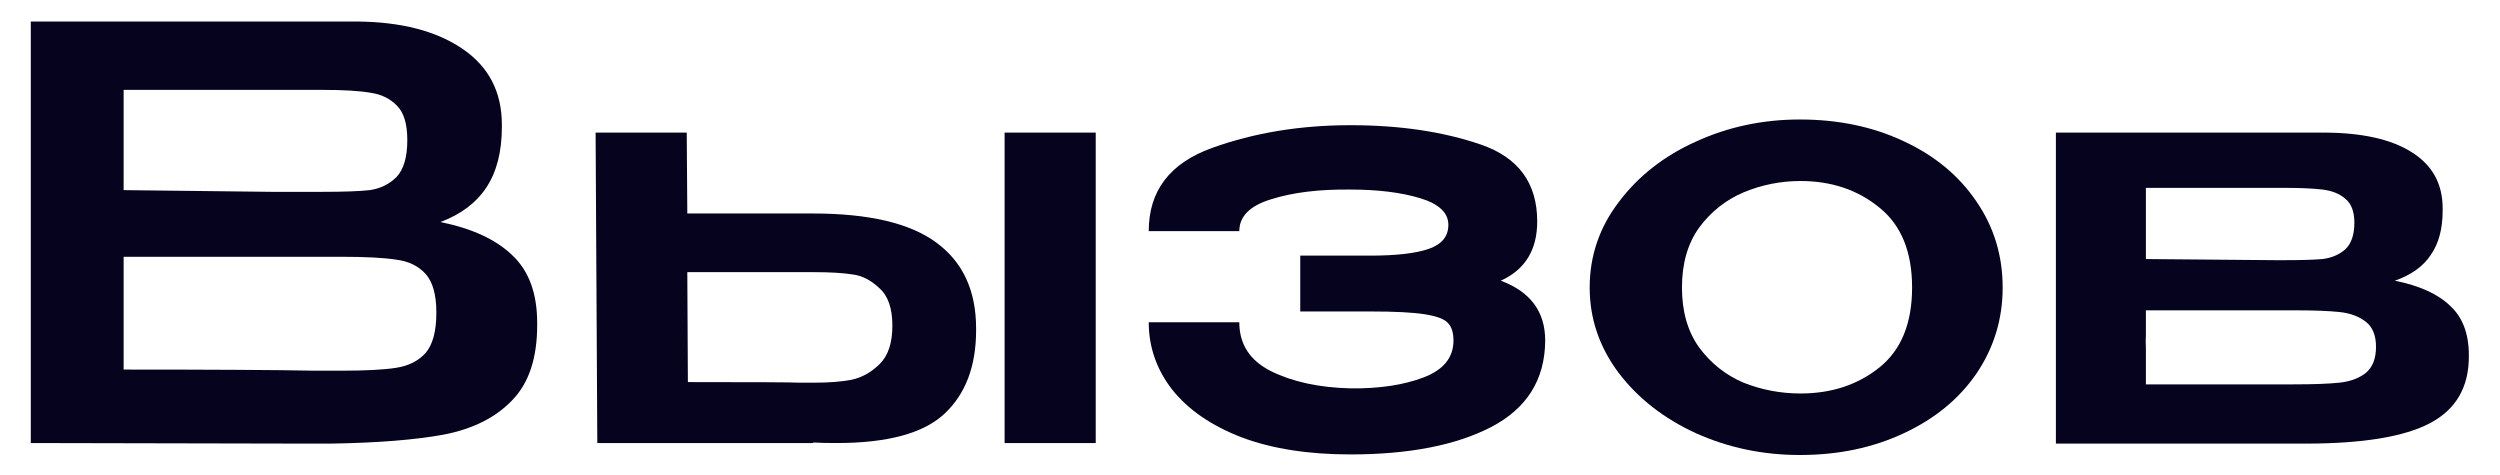
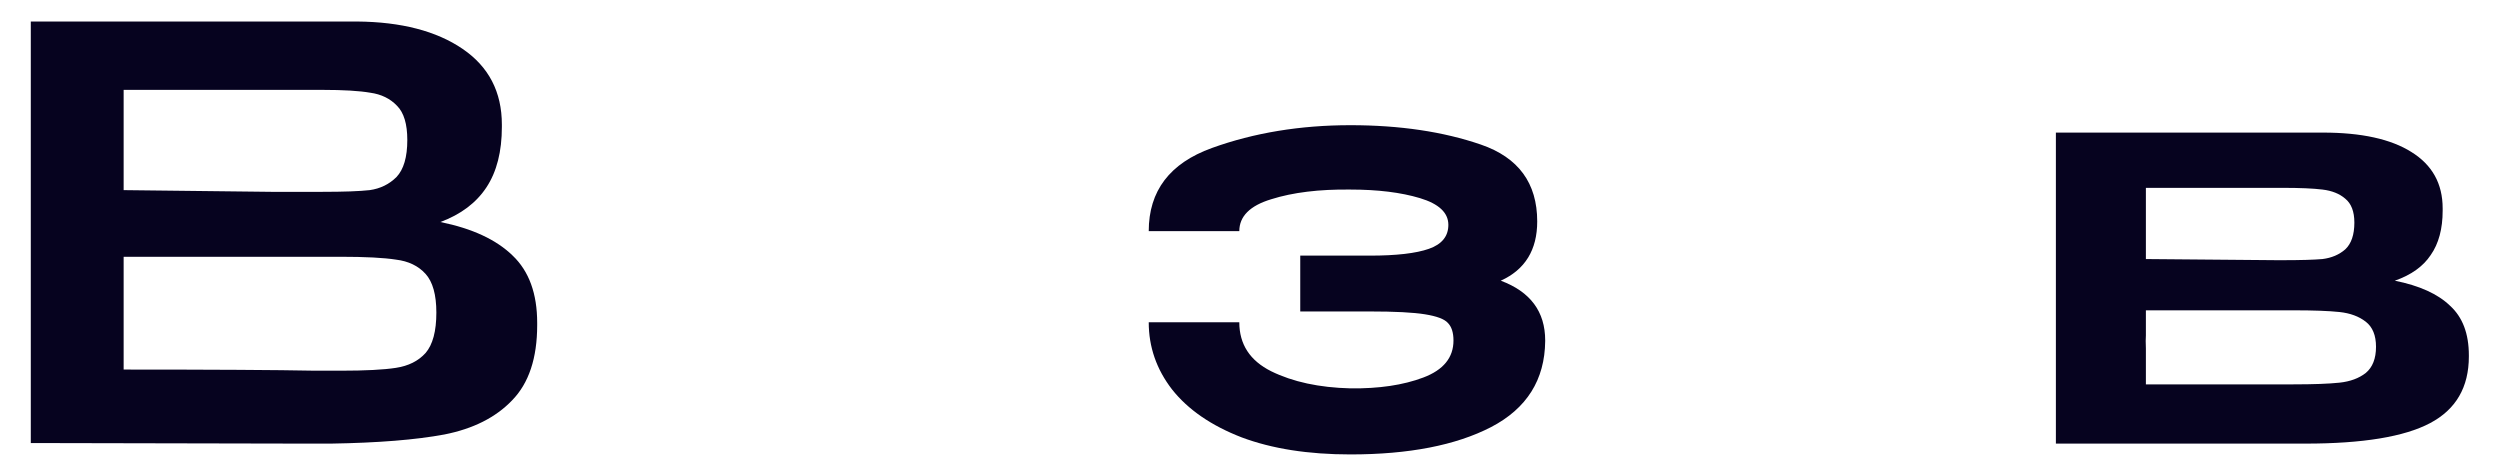
<svg xmlns="http://www.w3.org/2000/svg" width="79" height="15" viewBox="0 0 79 15" fill="none">
  <path d="M13.915 7.016C14.923 7.22 15.685 7.574 16.201 8.078C16.717 8.57 16.975 9.278 16.975 10.202V10.274C16.975 11.318 16.711 12.11 16.183 12.65C15.667 13.19 14.953 13.55 14.041 13.73C13.141 13.898 11.947 13.994 10.459 14.018H9.577L0.973 14V0.68H11.287C12.679 0.692 13.789 0.98 14.617 1.544C15.445 2.108 15.859 2.906 15.859 3.938V4.01C15.859 4.79 15.697 5.426 15.373 5.918C15.049 6.41 14.563 6.776 13.915 7.016ZM12.871 4.424C12.871 3.92 12.763 3.56 12.547 3.344C12.331 3.116 12.049 2.978 11.701 2.93C11.353 2.87 10.849 2.84 10.189 2.84H3.907V6.008L8.569 6.062H8.389H10.189C10.861 6.062 11.359 6.044 11.683 6.008C12.019 5.96 12.301 5.822 12.529 5.594C12.757 5.354 12.871 4.964 12.871 4.424ZM10.765 11.714C11.545 11.714 12.127 11.684 12.511 11.624C12.907 11.564 13.219 11.408 13.447 11.156C13.675 10.892 13.789 10.466 13.789 9.878C13.789 9.314 13.675 8.906 13.447 8.654C13.219 8.402 12.907 8.252 12.511 8.204C12.127 8.144 11.545 8.114 10.765 8.114H3.907V11.678C6.715 11.678 8.731 11.69 9.955 11.714H10.765Z" fill="#06031F" />
-   <path d="M25.679 6.746C27.455 6.746 28.757 7.052 29.585 7.664C30.425 8.276 30.845 9.182 30.845 10.382V10.436C30.845 11.576 30.509 12.458 29.837 13.082C29.177 13.694 28.043 14 26.435 14C26.099 14 25.853 13.994 25.697 13.982V14H18.875L18.821 4.19H21.701L21.719 6.746H25.679ZM31.745 14V4.19H34.625V14H31.745ZM25.769 12.092C26.201 12.092 26.579 12.062 26.903 12.002C27.239 11.93 27.539 11.762 27.803 11.498C28.067 11.234 28.199 10.832 28.199 10.292C28.199 9.74 28.061 9.344 27.785 9.104C27.521 8.852 27.239 8.708 26.939 8.672C26.639 8.624 26.231 8.6 25.715 8.6H21.719L21.737 12.074C23.873 12.074 25.037 12.08 25.229 12.092C25.433 12.092 25.613 12.092 25.769 12.092Z" fill="#06031F" />
  <path d="M48.828 10.778C48.816 12.002 48.246 12.908 47.118 13.496C46.002 14.072 44.52 14.36 42.672 14.36C41.34 14.36 40.194 14.18 39.234 13.82C38.274 13.448 37.542 12.944 37.038 12.308C36.546 11.672 36.3 10.964 36.3 10.184H39.162C39.162 10.88 39.498 11.396 40.17 11.732C40.854 12.068 41.688 12.248 42.672 12.272C43.572 12.284 44.34 12.17 44.976 11.93C45.612 11.69 45.93 11.3 45.93 10.76C45.93 10.508 45.87 10.322 45.75 10.202C45.642 10.082 45.402 9.992 45.03 9.932C44.658 9.872 44.076 9.842 43.284 9.842H41.088V8.078H43.284C44.124 8.078 44.748 8.006 45.156 7.862C45.564 7.718 45.768 7.466 45.768 7.106C45.768 6.722 45.468 6.44 44.868 6.26C44.268 6.08 43.536 5.99 42.672 5.99C41.688 5.978 40.854 6.08 40.17 6.296C39.498 6.5 39.162 6.836 39.162 7.304H36.3C36.3 6.032 36.966 5.156 38.298 4.676C39.63 4.196 41.088 3.956 42.672 3.956C44.232 3.956 45.606 4.16 46.794 4.568C47.982 4.976 48.576 5.786 48.576 6.998C48.576 7.898 48.192 8.522 47.424 8.87C48.36 9.218 48.828 9.848 48.828 10.76V10.778Z" fill="#06031F" />
-   <path d="M56.876 3.776C58.088 3.776 59.18 4.004 60.152 4.46C61.136 4.916 61.904 5.552 62.456 6.368C63.008 7.172 63.284 8.078 63.284 9.086C63.284 10.082 63.008 10.988 62.456 11.804C61.904 12.608 61.136 13.238 60.152 13.694C59.18 14.15 58.088 14.378 56.876 14.378C55.712 14.378 54.62 14.15 53.6 13.694C52.58 13.226 51.764 12.59 51.152 11.786C50.54 10.97 50.234 10.07 50.234 9.086C50.234 8.09 50.54 7.19 51.152 6.386C51.764 5.57 52.574 4.934 53.582 4.478C54.602 4.01 55.7 3.776 56.876 3.776ZM56.894 12.434C57.878 12.434 58.712 12.158 59.396 11.606C60.08 11.054 60.422 10.214 60.422 9.086C60.422 7.958 60.08 7.118 59.396 6.566C58.712 6.002 57.878 5.72 56.894 5.72C56.27 5.72 55.67 5.84 55.094 6.08C54.53 6.32 54.062 6.692 53.69 7.196C53.33 7.7 53.15 8.33 53.15 9.086C53.15 9.842 53.33 10.472 53.69 10.976C54.062 11.48 54.53 11.852 55.094 12.092C55.67 12.32 56.27 12.434 56.894 12.434Z" fill="#06031F" />
  <path d="M67.81 10.598C67.798 10.694 67.792 10.832 67.792 11.012L67.81 10.598ZM75.676 8.87C76.456 9.026 77.038 9.29 77.422 9.662C77.818 10.022 78.016 10.544 78.016 11.228V11.264C78.016 12.236 77.608 12.938 76.792 13.37C75.976 13.802 74.662 14.018 72.85 14.018H64.966V4.19H73.408C74.62 4.19 75.55 4.394 76.198 4.802C76.858 5.21 77.188 5.804 77.188 6.584V6.656C77.188 7.232 77.062 7.7 76.81 8.06C76.57 8.42 76.192 8.69 75.676 8.87ZM74.398 7.034C74.398 6.686 74.302 6.434 74.11 6.278C73.93 6.122 73.69 6.026 73.39 5.99C73.102 5.954 72.682 5.936 72.13 5.936H67.81V8.186L71.95 8.222H72.13C72.694 8.222 73.114 8.21 73.39 8.186C73.678 8.15 73.918 8.048 74.11 7.88C74.302 7.7 74.398 7.418 74.398 7.034ZM72.472 12.146C73.108 12.146 73.594 12.128 73.93 12.092C74.266 12.056 74.542 11.954 74.758 11.786C74.974 11.606 75.082 11.33 75.082 10.958C75.082 10.598 74.974 10.334 74.758 10.166C74.542 9.998 74.266 9.896 73.93 9.86C73.594 9.824 73.108 9.806 72.472 9.806H67.81V12.146H72.472Z" fill="#06031F" />
</svg>